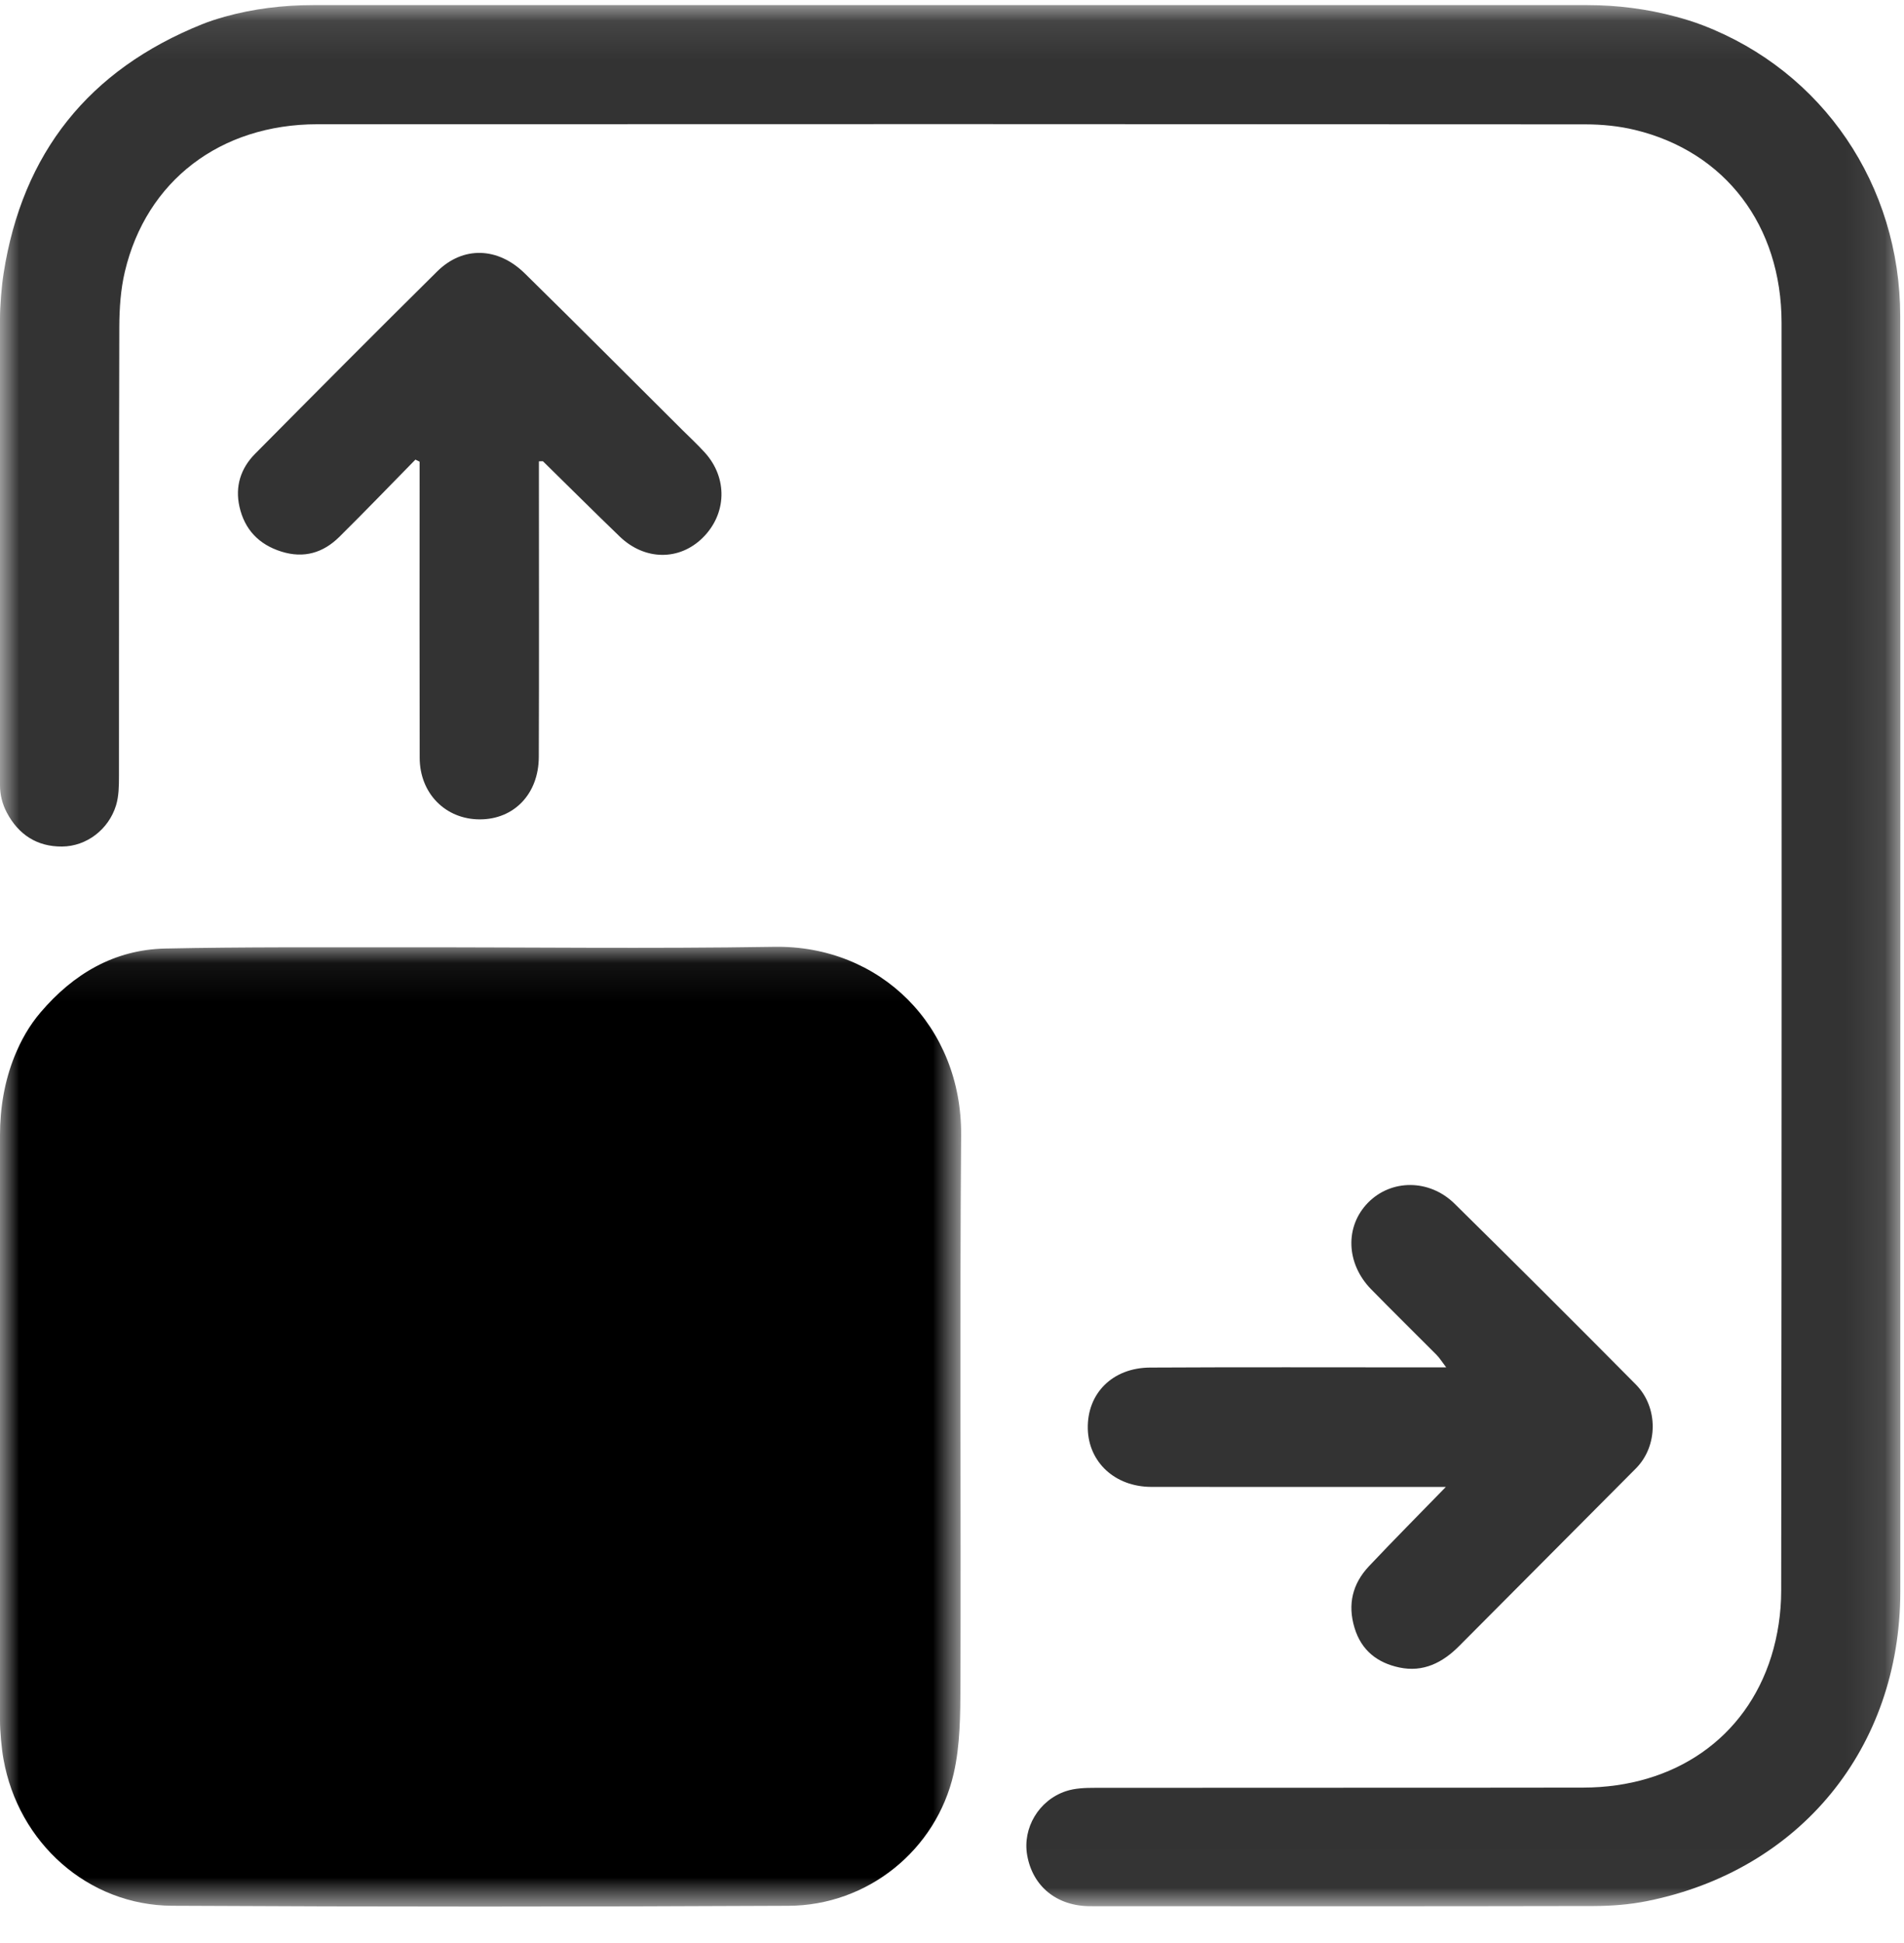
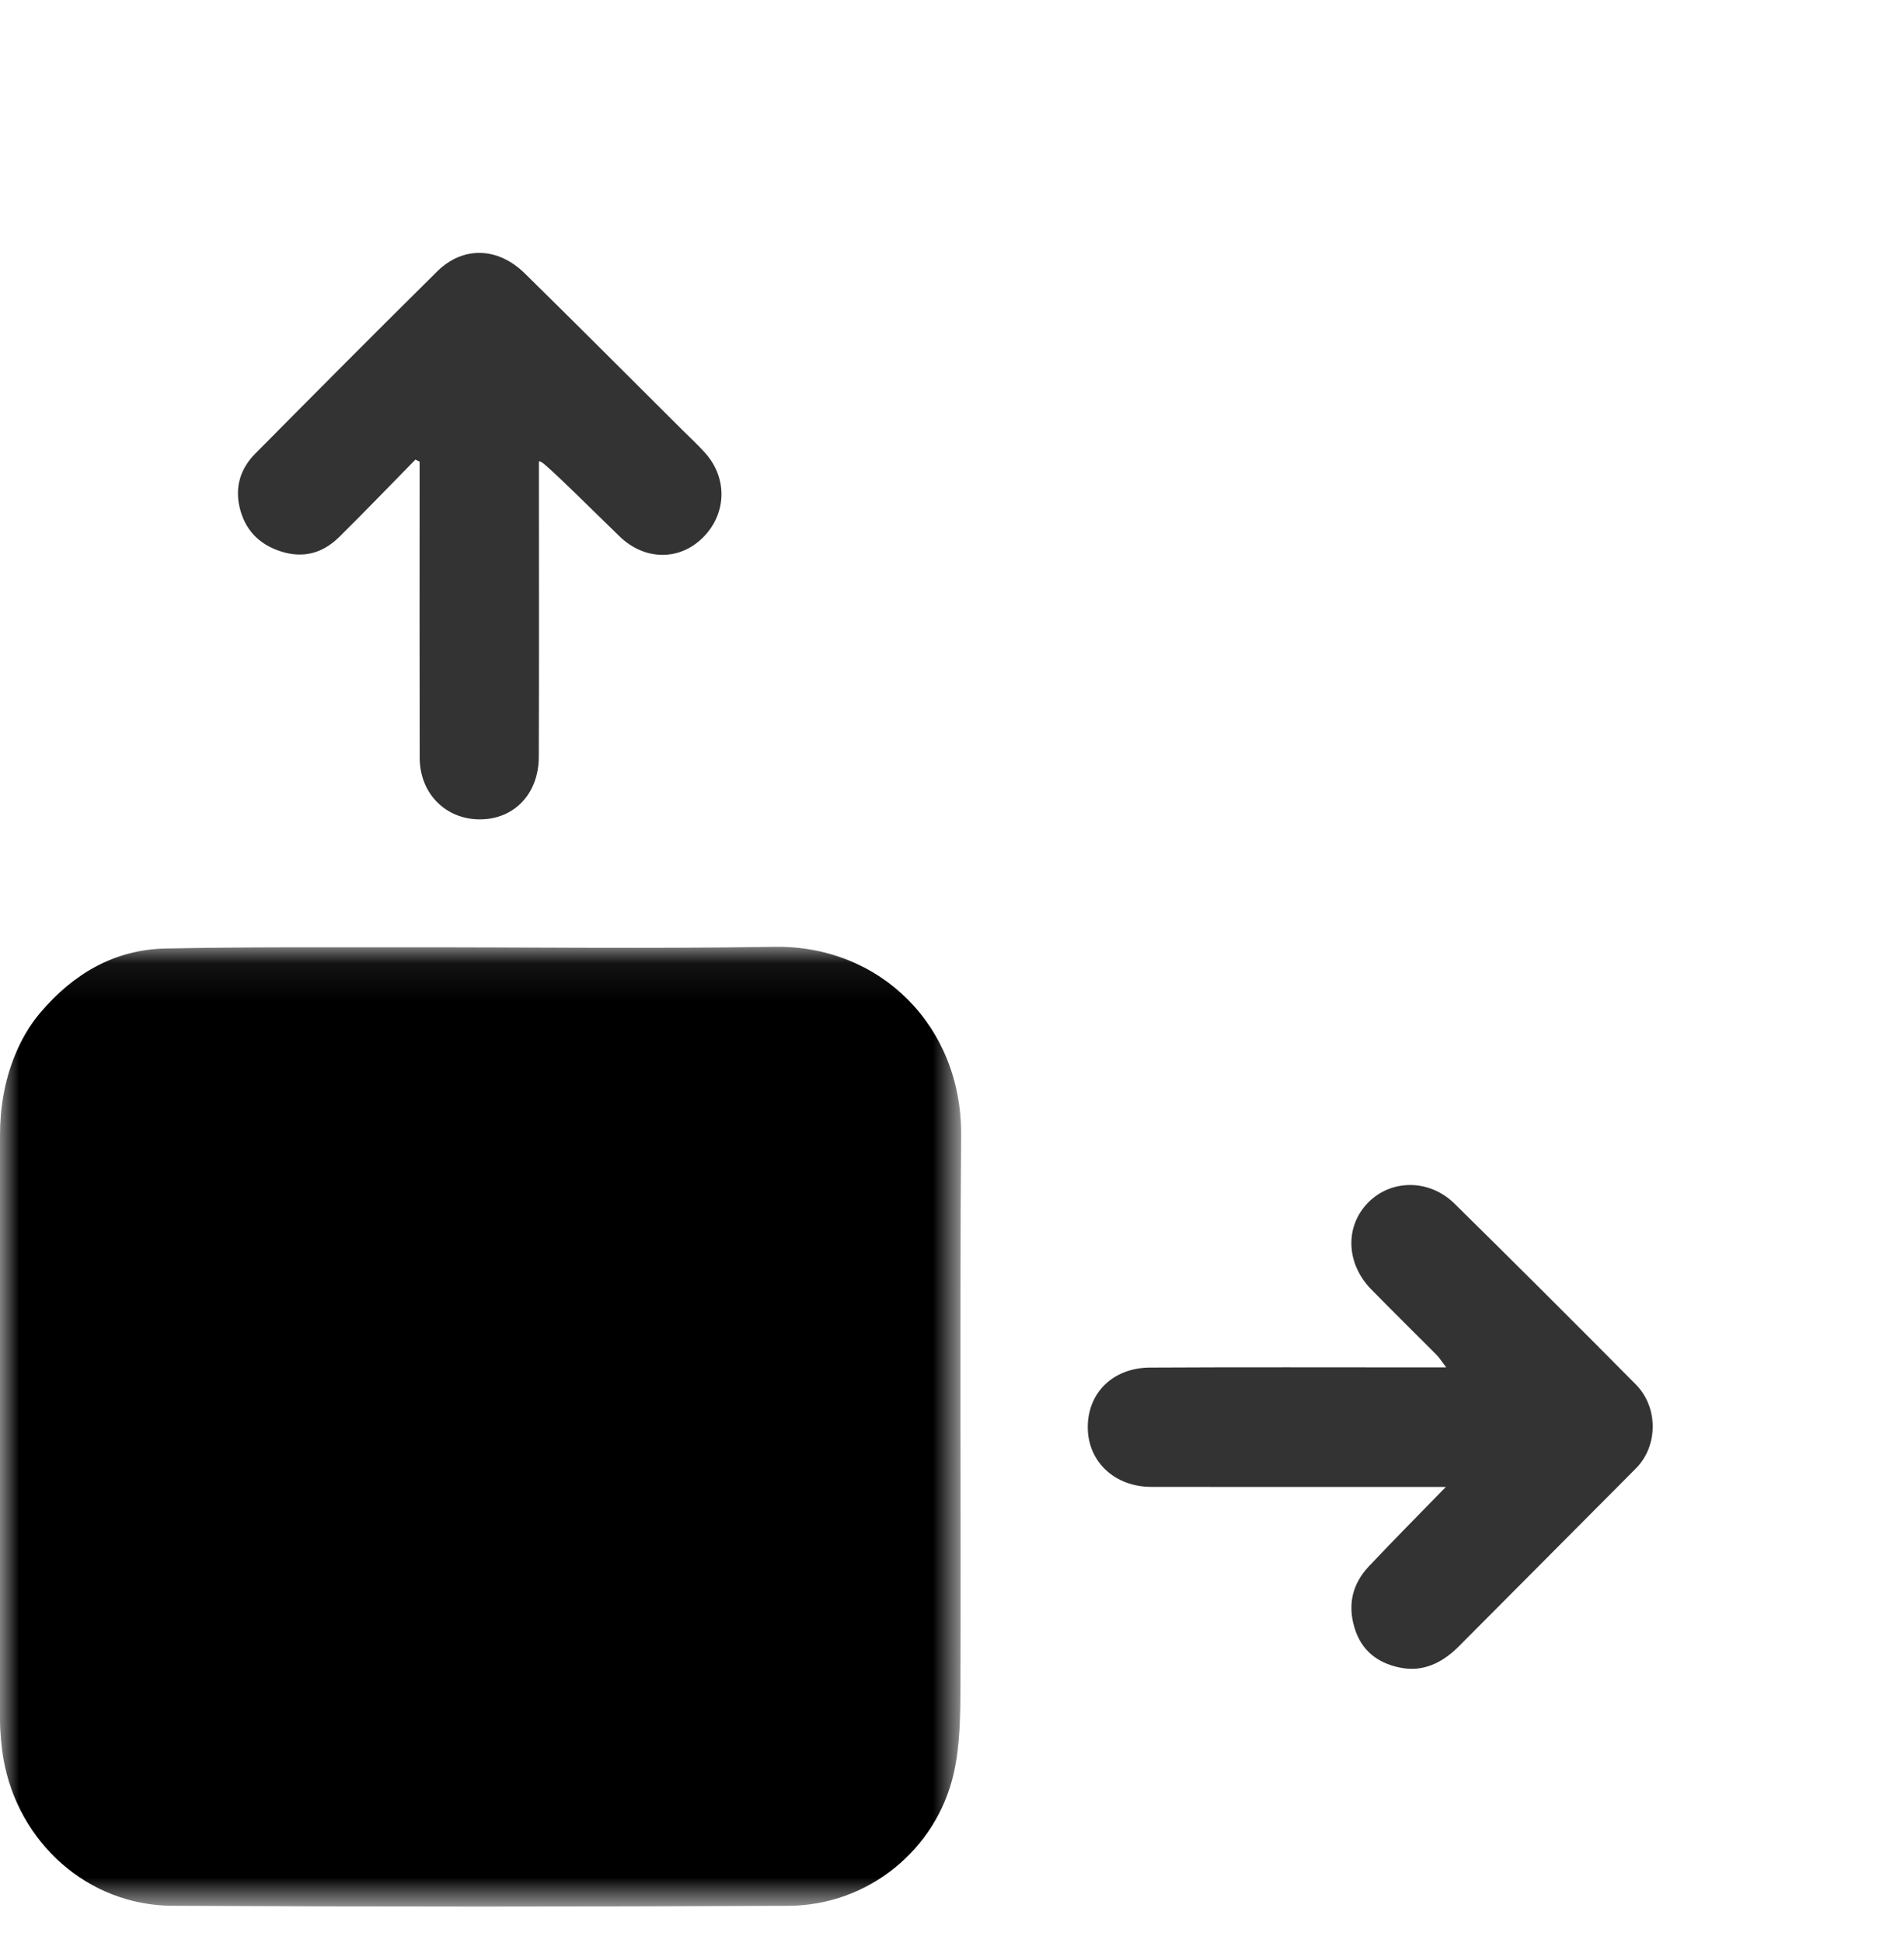
<svg xmlns="http://www.w3.org/2000/svg" xmlns:xlink="http://www.w3.org/1999/xlink" width="50px" height="51px" viewBox="0 0 50 51" version="1.1">
  <title>编组</title>
  <defs>
    <polygon id="path-1" points="0 0.074 25.24 0.074 25.24 25.267 0 25.267" />
    <polygon id="path-3" points="0 0.089 49.905 0.089 49.905 49.992 0 49.992" />
  </defs>
  <g id="页面-1" stroke="none" stroke-width="1" fill="none" fill-rule="evenodd">
    <g id="Be-A-Partner" transform="translate(-577, -3631)">
      <g id="编组-21" transform="translate(170, 3569)">
        <g id="编组" transform="translate(407, 62)">
          <g transform="translate(0, 24.777)">
            <mask id="mask-2" fill="white">
              <use xlink:href="#path-1" />
            </mask>
            <g id="Clip-2" />
            <path d="M-2.67379679e-05,5.018 C-2.67379679e-05,4.308 0.118,3.598 0.385,2.94 C0.551,2.532 0.766,2.146 1.065,1.796 C1.928,0.784 3.001,0.149 4.342,0.12 C6.405,0.077 8.468,0.09 10.532,0.088 C13.797,0.084 17.064,0.128 20.329,0.075 C23.11,0.029 25.262,2.15 25.24,5.027 C25.202,9.835 25.237,14.645 25.222,19.454 C25.219,20.229 25.216,21.025 25.045,21.773 C24.584,23.79 22.781,25.237 20.707,25.247 C15.313,25.273 9.919,25.275 4.525,25.246 C2.308,25.235 0.479,23.592 0.091,21.394 C0.041,21.119 -2.67379679e-05,20.665 -2.67379679e-05,20.385 L-2.67379679e-05,5.018 Z" id="Fill-1" fill="#000000" mask="url(#mask-2)" />
          </g>
          <g transform="translate(0, 0.045)">
            <mask id="mask-4" fill="white">
              <use xlink:href="#path-3" />
            </mask>
            <g id="Clip-4" />
-             <path d="M41.691,0.089 C42.473,0.089 43.252,0.189 44.007,0.392 C44.245,0.456 44.48,0.528 44.709,0.616 C47.872,1.828 49.898,4.814 49.901,8.256 C49.908,17.435 49.903,26.614 49.903,35.793 C49.903,37.775 49.906,39.757 49.903,41.739 C49.897,45.838 47.271,49.05 43.252,49.855 C42.793,49.947 42.325,49.983 41.857,49.985 C37.449,49.994 33.04,49.992 28.632,49.989 C27.751,49.989 27.117,49.468 26.974,48.65 C26.849,47.94 27.277,47.206 27.994,46.969 C28.232,46.89 28.503,46.882 28.759,46.882 C33.031,46.877 37.304,46.883 41.576,46.876 C43.969,46.873 45.843,45.58 46.515,43.433 C46.686,42.885 46.775,42.288 46.775,41.713 C46.79,30.617 46.789,19.522 46.785,8.426 C46.783,5.876 45.306,3.937 42.934,3.365 C42.507,3.262 42.069,3.22 41.63,3.219 C30.532,3.212 19.433,3.21 8.334,3.216 C5.782,3.218 3.843,4.704 3.279,7.085 C3.168,7.553 3.135,8.049 3.133,8.533 C3.122,12.464 3.128,16.396 3.124,20.327 C3.124,20.584 3.121,20.853 3.047,21.095 C2.854,21.725 2.275,22.17 1.63,22.175 C0.974,22.18 0.487,21.865 0.178,21.282 C0.061,21.061 -8.02139037e-05,20.815 -8.02139037e-05,20.565 L-8.02139037e-05,8.317 C-8.02139037e-05,7.991 0.042,7.46 0.094,7.138 L0.094,7.135 C0.588,3.964 2.339,1.785 5.304,0.593 C5.497,0.515 5.695,0.452 5.897,0.395 C6.652,0.184 7.436,0.089 8.221,0.089 L41.691,0.089 Z" id="Fill-3" fill="#333333" mask="url(#mask-4)" />
          </g>
          <path d="M37.969,39.029 C37.646,39.029 37.374,39.029 37.102,39.029 C34.813,39.029 32.523,39.031 30.233,39.028 C29.281,39.026 28.585,38.382 28.566,37.499 C28.547,36.576 29.212,35.902 30.2,35.896 C32.587,35.883 34.974,35.891 37.361,35.891 L37.978,35.891 C37.866,35.745 37.805,35.644 37.724,35.562 C37.152,34.986 36.571,34.418 36.004,33.838 C35.344,33.161 35.316,32.188 35.926,31.567 C36.533,30.949 37.535,30.943 38.197,31.594 C39.794,33.166 41.38,34.748 42.958,36.34 C43.554,36.942 43.543,37.957 42.96,38.543 C41.416,40.099 39.865,41.648 38.32,43.203 C37.882,43.645 37.373,43.901 36.746,43.768 C36.171,43.646 35.751,43.323 35.571,42.729 C35.384,42.112 35.517,41.57 35.949,41.111 C36.594,40.427 37.257,39.761 37.969,39.029" id="Fill-5" fill="#333333" />
-           <path d="M10.909,12.064 C10.243,12.742 9.585,13.426 8.909,14.094 C8.486,14.512 7.979,14.663 7.392,14.479 C6.799,14.294 6.423,13.9 6.288,13.298 C6.169,12.768 6.321,12.292 6.698,11.912 C8.287,10.309 9.878,8.709 11.482,7.123 C12.159,6.455 13.073,6.481 13.782,7.177 C15.172,8.542 16.547,9.921 17.928,11.295 C18.124,11.489 18.327,11.677 18.512,11.882 C19.114,12.549 19.086,13.49 18.454,14.115 C17.84,14.722 16.932,14.716 16.275,14.084 C15.598,13.433 14.933,12.768 14.261,12.11 C14.253,12.103 14.232,12.109 14.152,12.109 C14.152,12.275 14.152,12.445 14.152,12.614 C14.152,15.033 14.158,17.451 14.149,19.87 C14.145,20.841 13.497,21.508 12.599,21.507 C11.698,21.506 11.023,20.825 11.021,19.89 C11.015,17.471 11.019,15.052 11.019,12.634 L11.019,12.118 C10.982,12.1 10.946,12.082 10.909,12.064" id="Fill-7" fill="#333333" />
+           <path d="M10.909,12.064 C10.243,12.742 9.585,13.426 8.909,14.094 C8.486,14.512 7.979,14.663 7.392,14.479 C6.799,14.294 6.423,13.9 6.288,13.298 C6.169,12.768 6.321,12.292 6.698,11.912 C8.287,10.309 9.878,8.709 11.482,7.123 C12.159,6.455 13.073,6.481 13.782,7.177 C15.172,8.542 16.547,9.921 17.928,11.295 C18.124,11.489 18.327,11.677 18.512,11.882 C19.114,12.549 19.086,13.49 18.454,14.115 C17.84,14.722 16.932,14.716 16.275,14.084 C14.253,12.103 14.232,12.109 14.152,12.109 C14.152,12.275 14.152,12.445 14.152,12.614 C14.152,15.033 14.158,17.451 14.149,19.87 C14.145,20.841 13.497,21.508 12.599,21.507 C11.698,21.506 11.023,20.825 11.021,19.89 C11.015,17.471 11.019,15.052 11.019,12.634 L11.019,12.118 C10.982,12.1 10.946,12.082 10.909,12.064" id="Fill-7" fill="#333333" />
        </g>
      </g>
    </g>
  </g>
</svg>